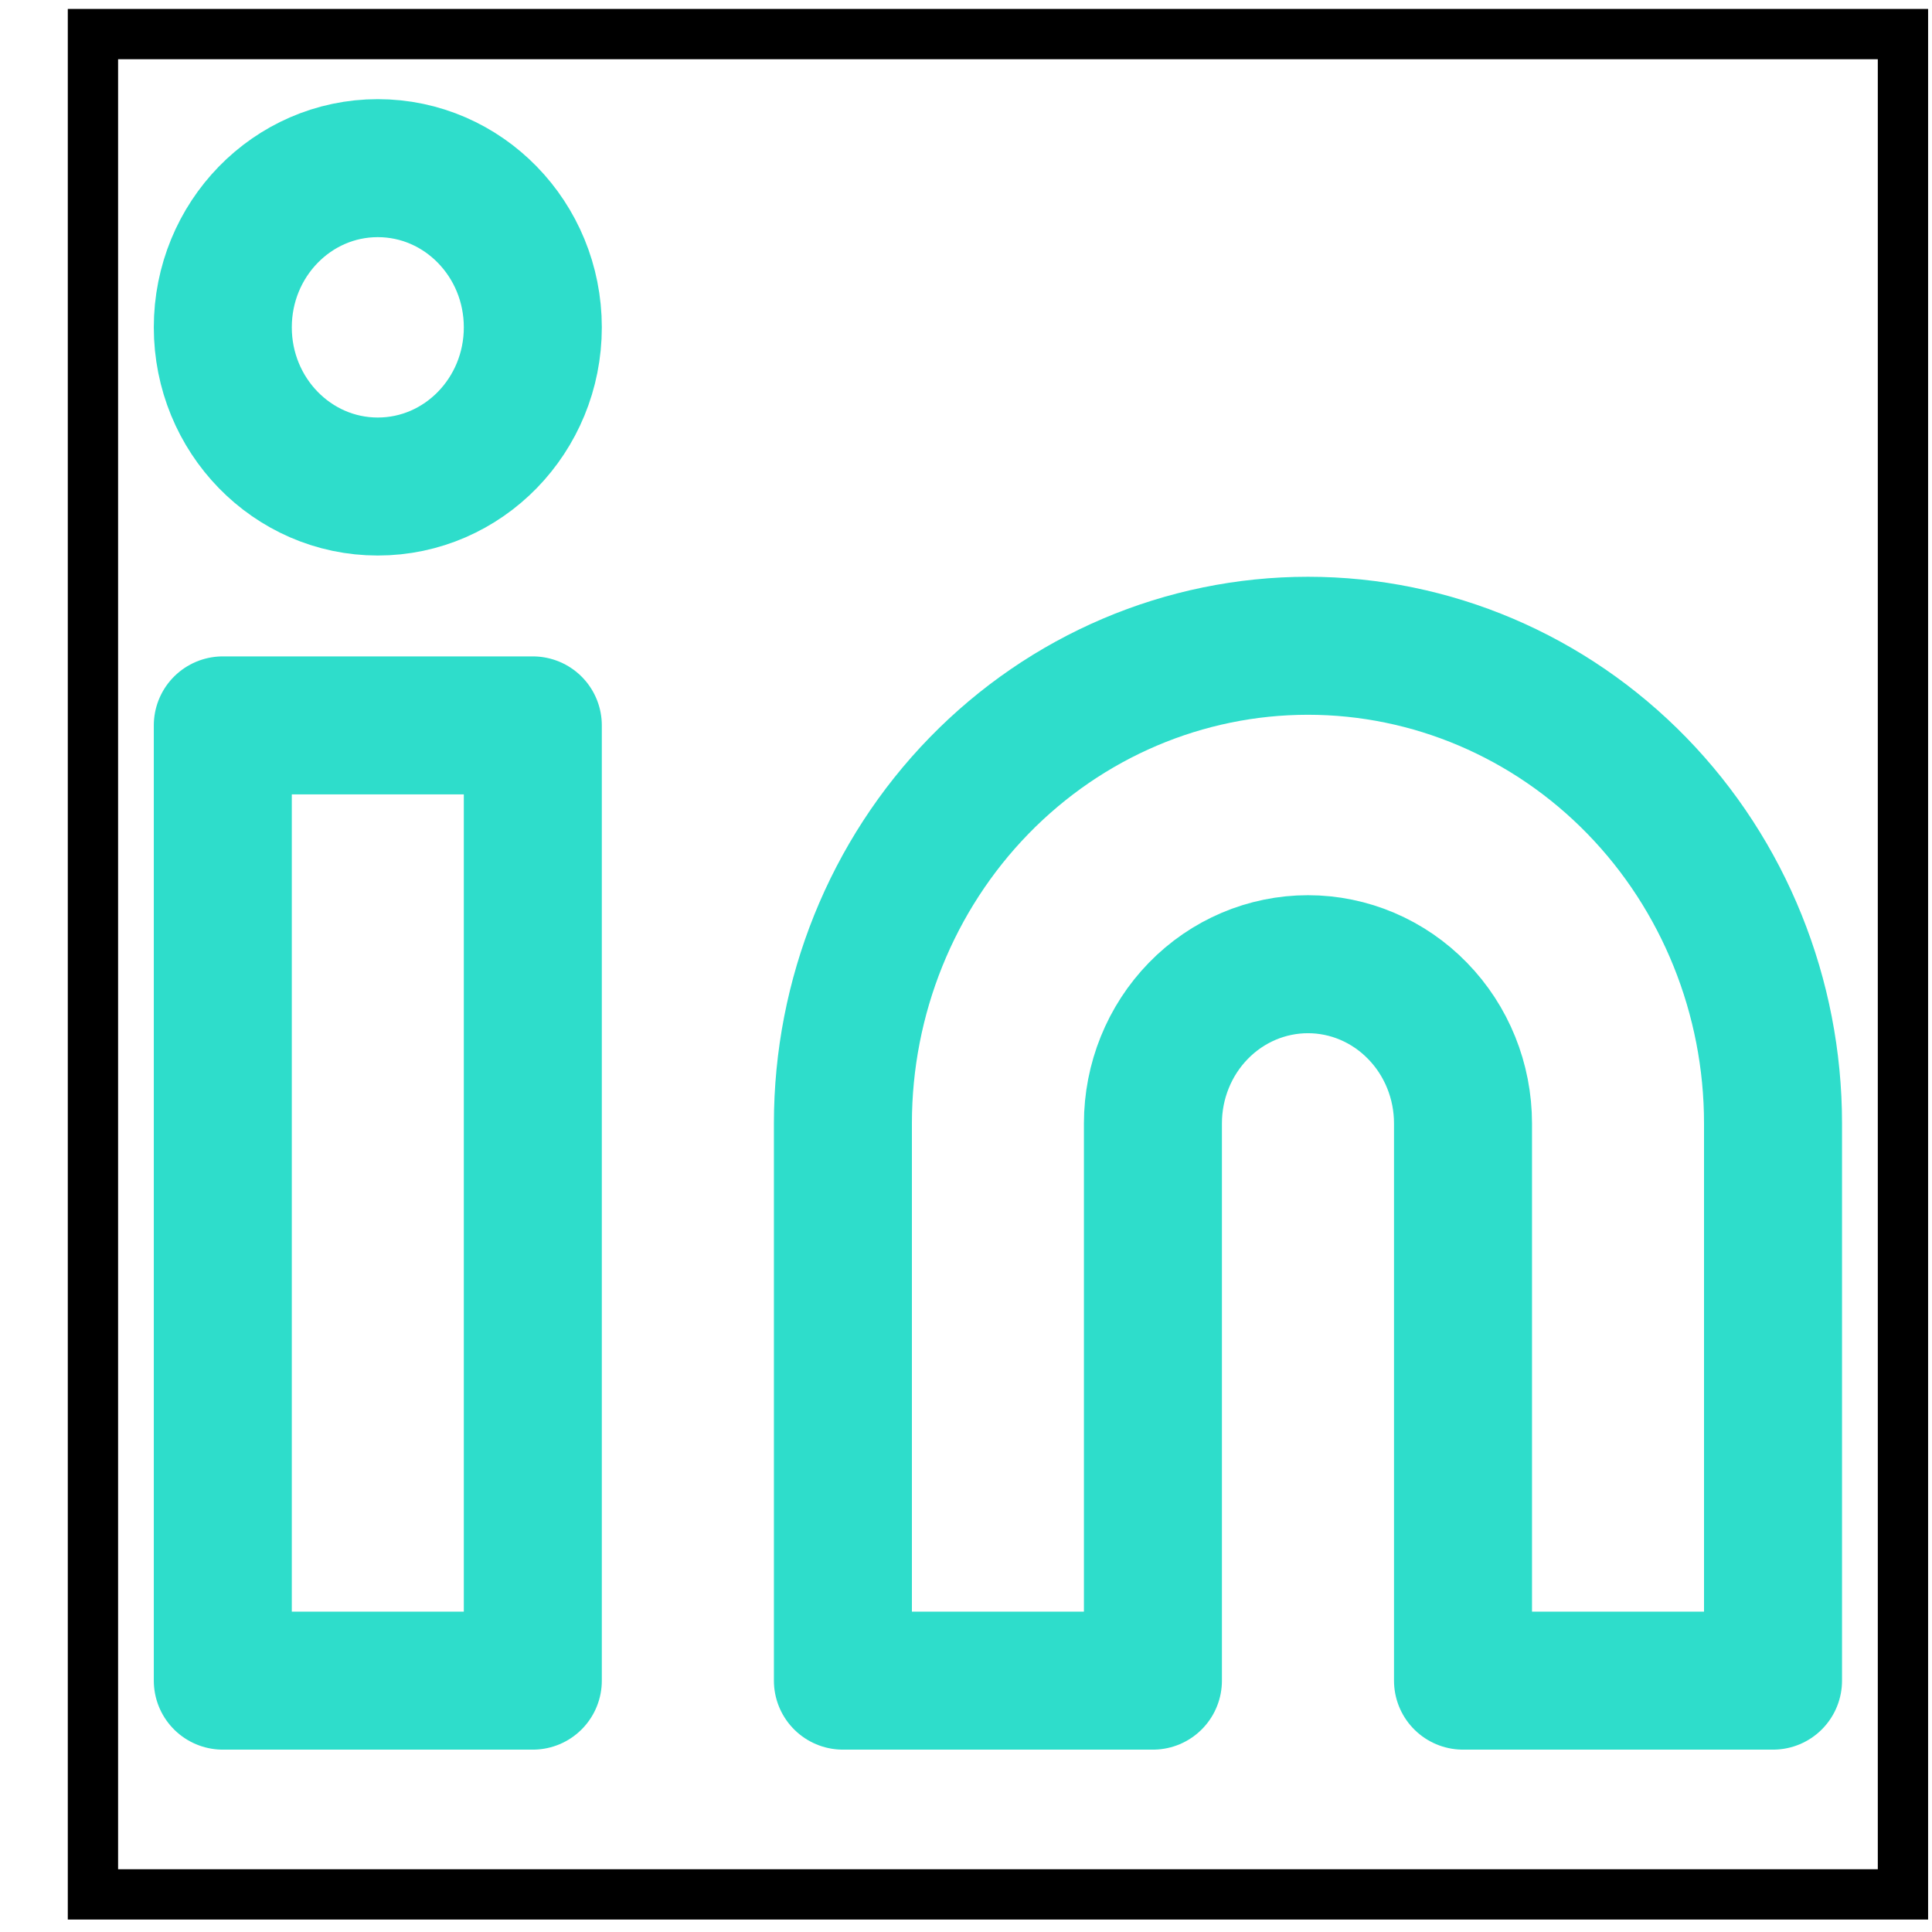
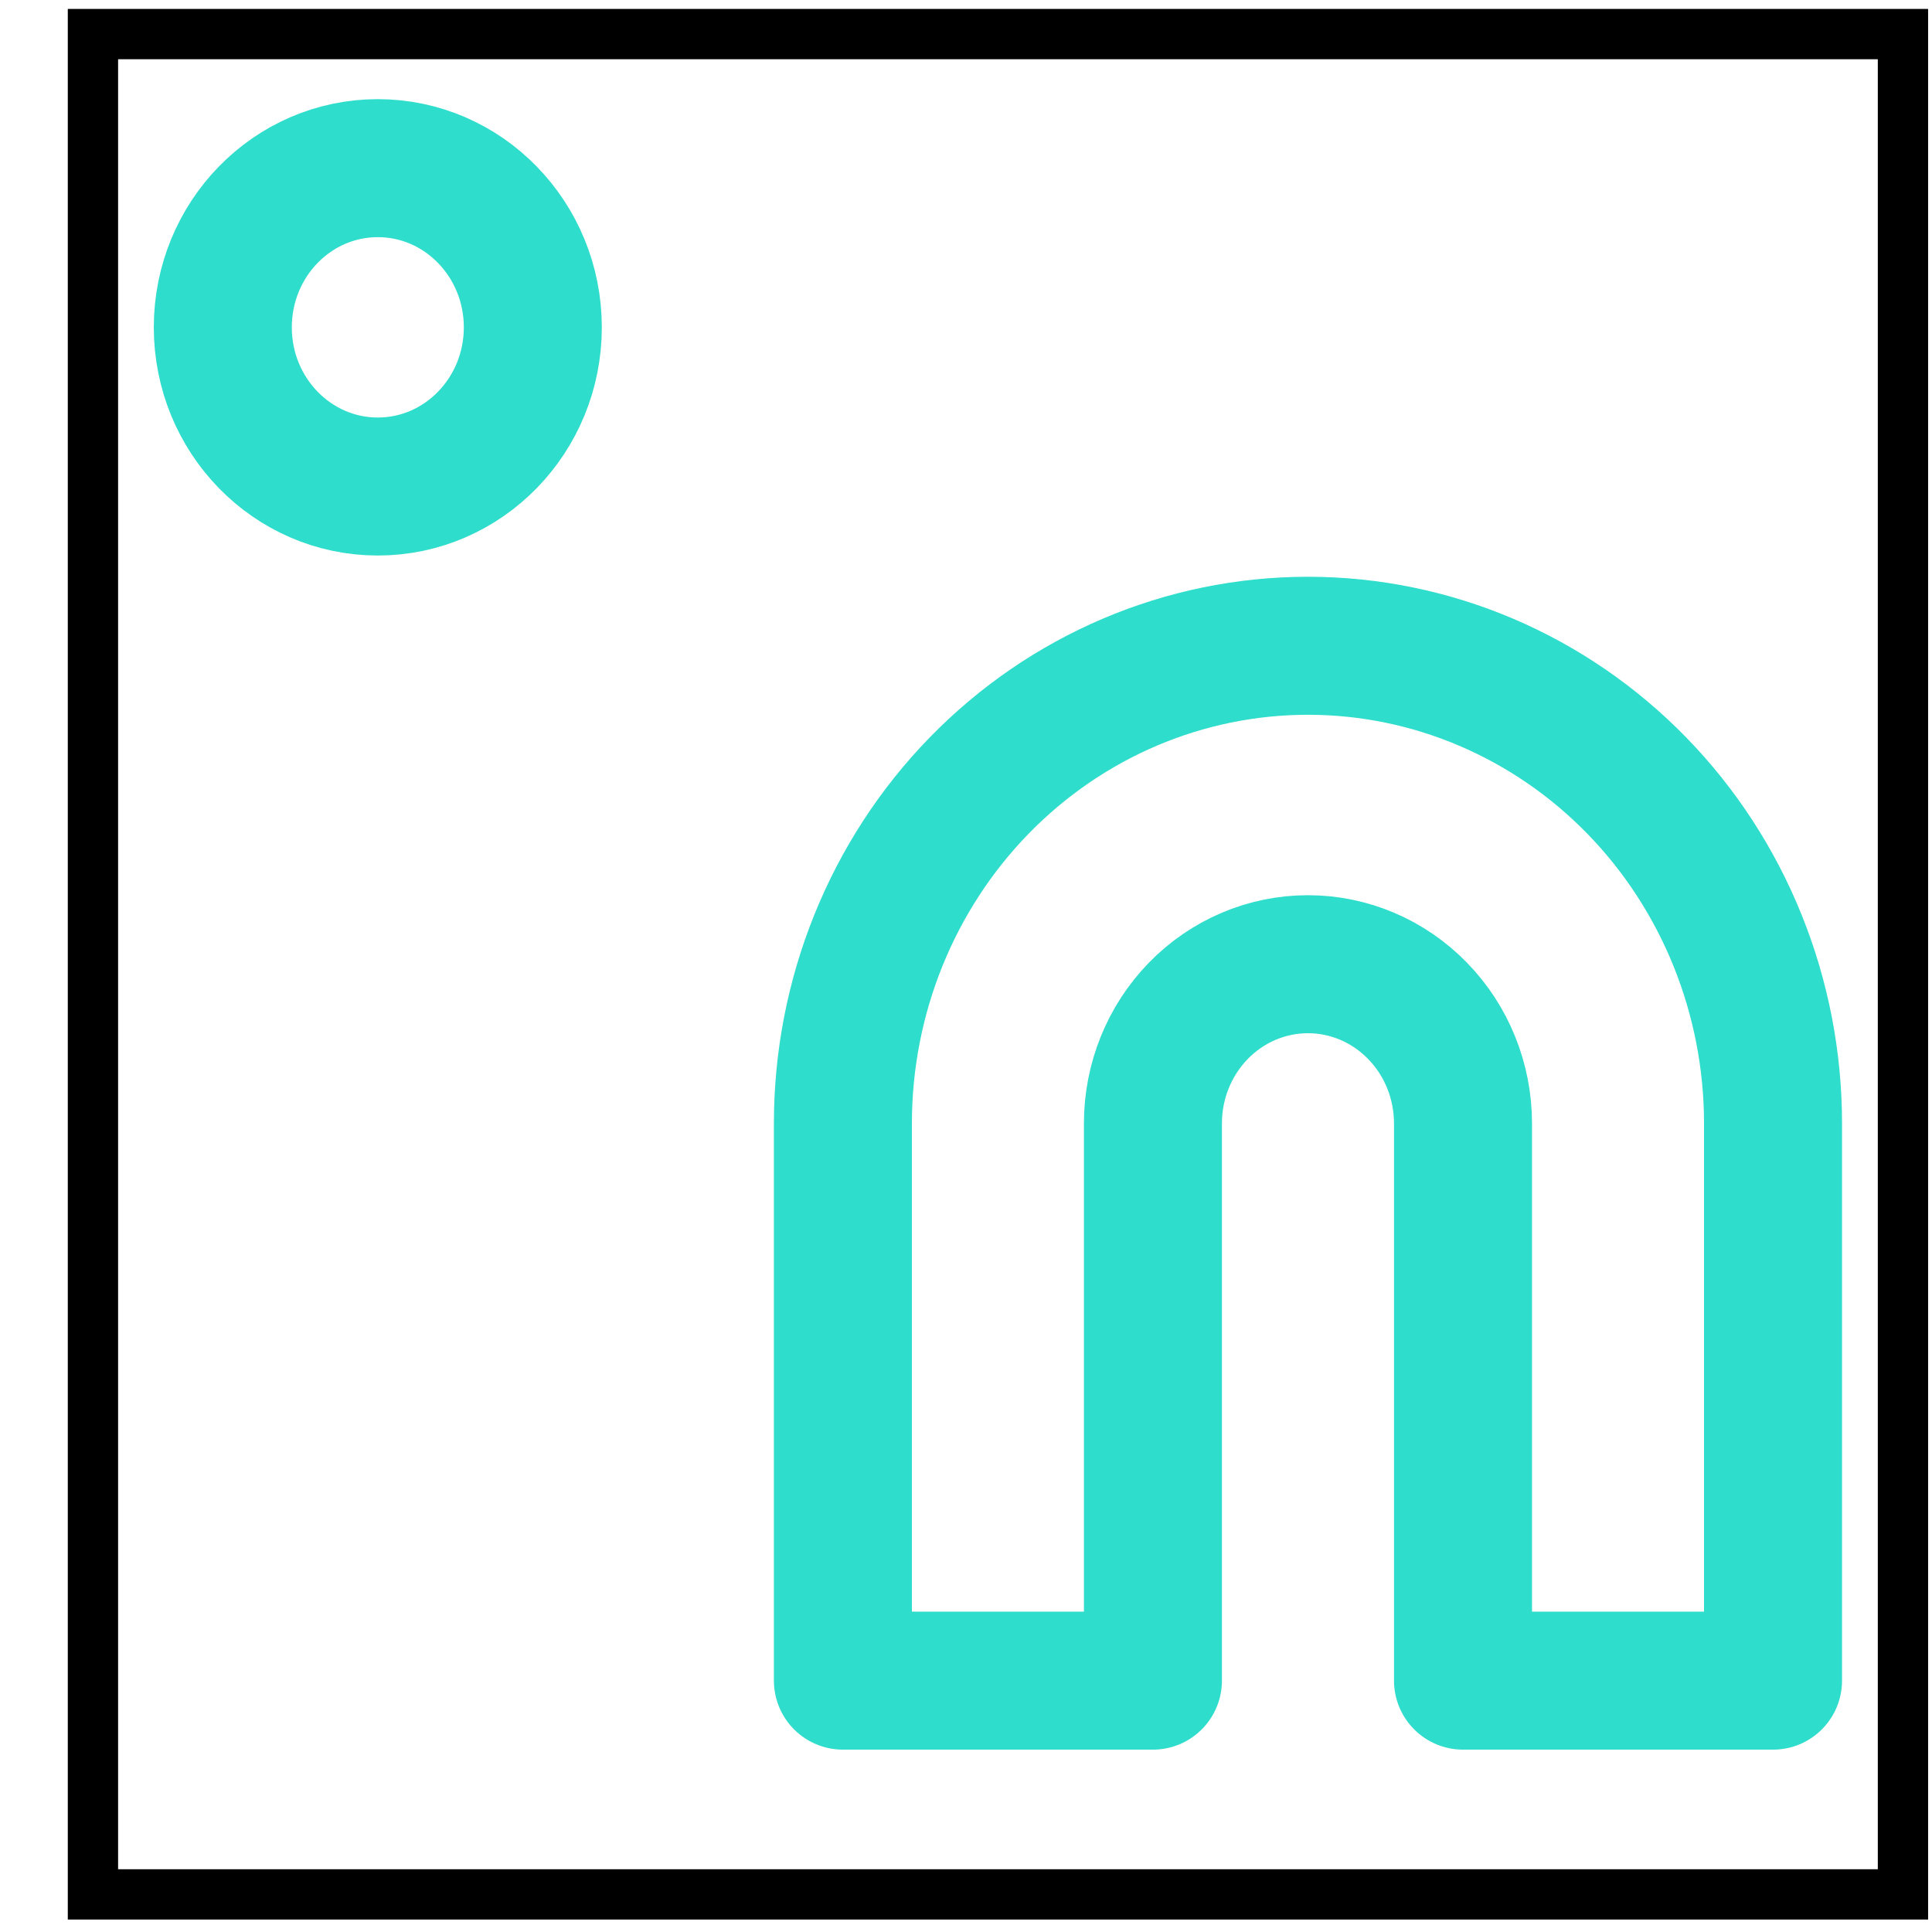
<svg xmlns="http://www.w3.org/2000/svg" width="28" height="28" viewBox="0 0 28 28" fill="none">
  <rect x="1.347" y="0.494" width="26.232" height="26.961" stroke="black" stroke-width="0.729" />
  <path d="M18.956 9.359C20.743 9.359 22.458 10.088 23.722 11.386C24.986 12.684 25.696 14.445 25.696 16.281V24.357H21.203V16.281C21.203 15.669 20.966 15.082 20.544 14.65C20.123 14.217 19.552 13.974 18.956 13.974C18.36 13.974 17.788 14.217 17.367 14.65C16.946 15.082 16.709 15.669 16.709 16.281V24.357H12.216V16.281C12.216 14.445 12.926 12.684 14.19 11.386C15.454 10.088 17.168 9.359 18.956 9.359Z" stroke="#2EDDCB" stroke-width="2" stroke-linecap="round" stroke-linejoin="round" />
-   <path d="M7.722 10.513H3.229V24.357H7.722V10.513Z" stroke="#2EDDCB" stroke-width="2" stroke-linecap="round" stroke-linejoin="round" />
  <path d="M5.475 7.051C6.716 7.051 7.722 6.018 7.722 4.744C7.722 3.47 6.716 2.437 5.475 2.437C4.235 2.437 3.229 3.47 3.229 4.744C3.229 6.018 4.235 7.051 5.475 7.051Z" stroke="#2EDDCB" stroke-width="2" stroke-linecap="round" stroke-linejoin="round" />
</svg>